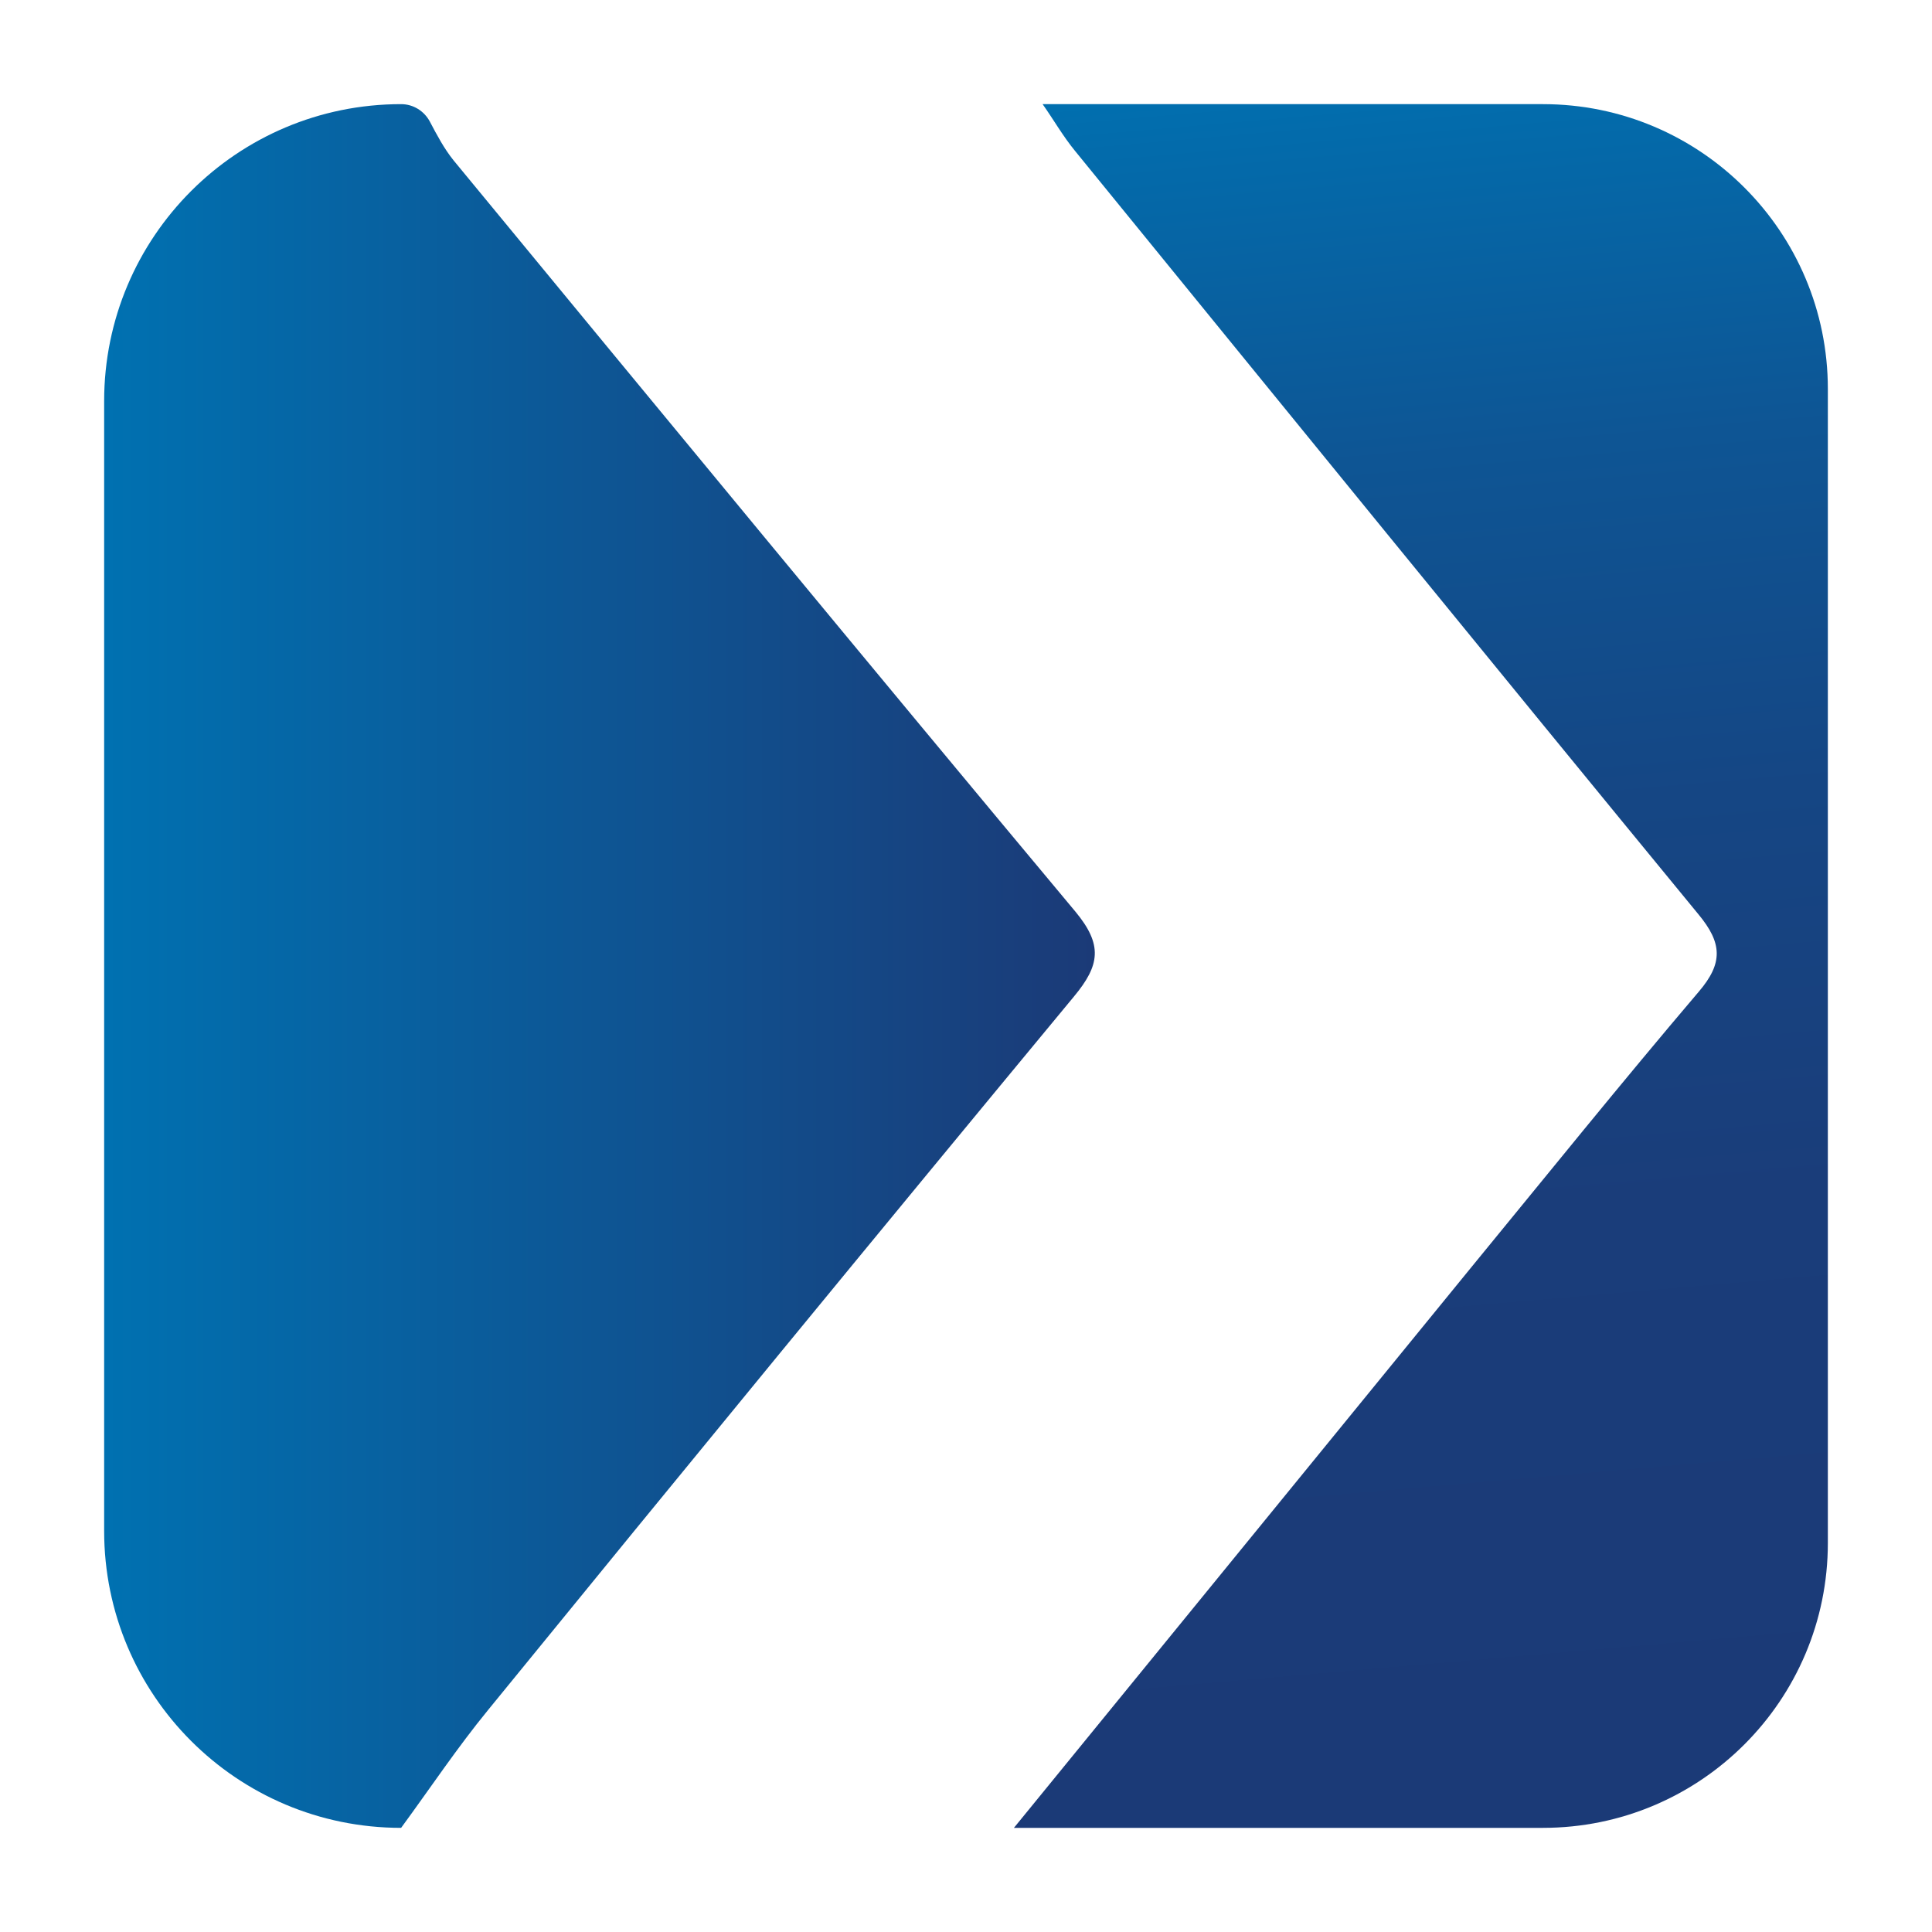
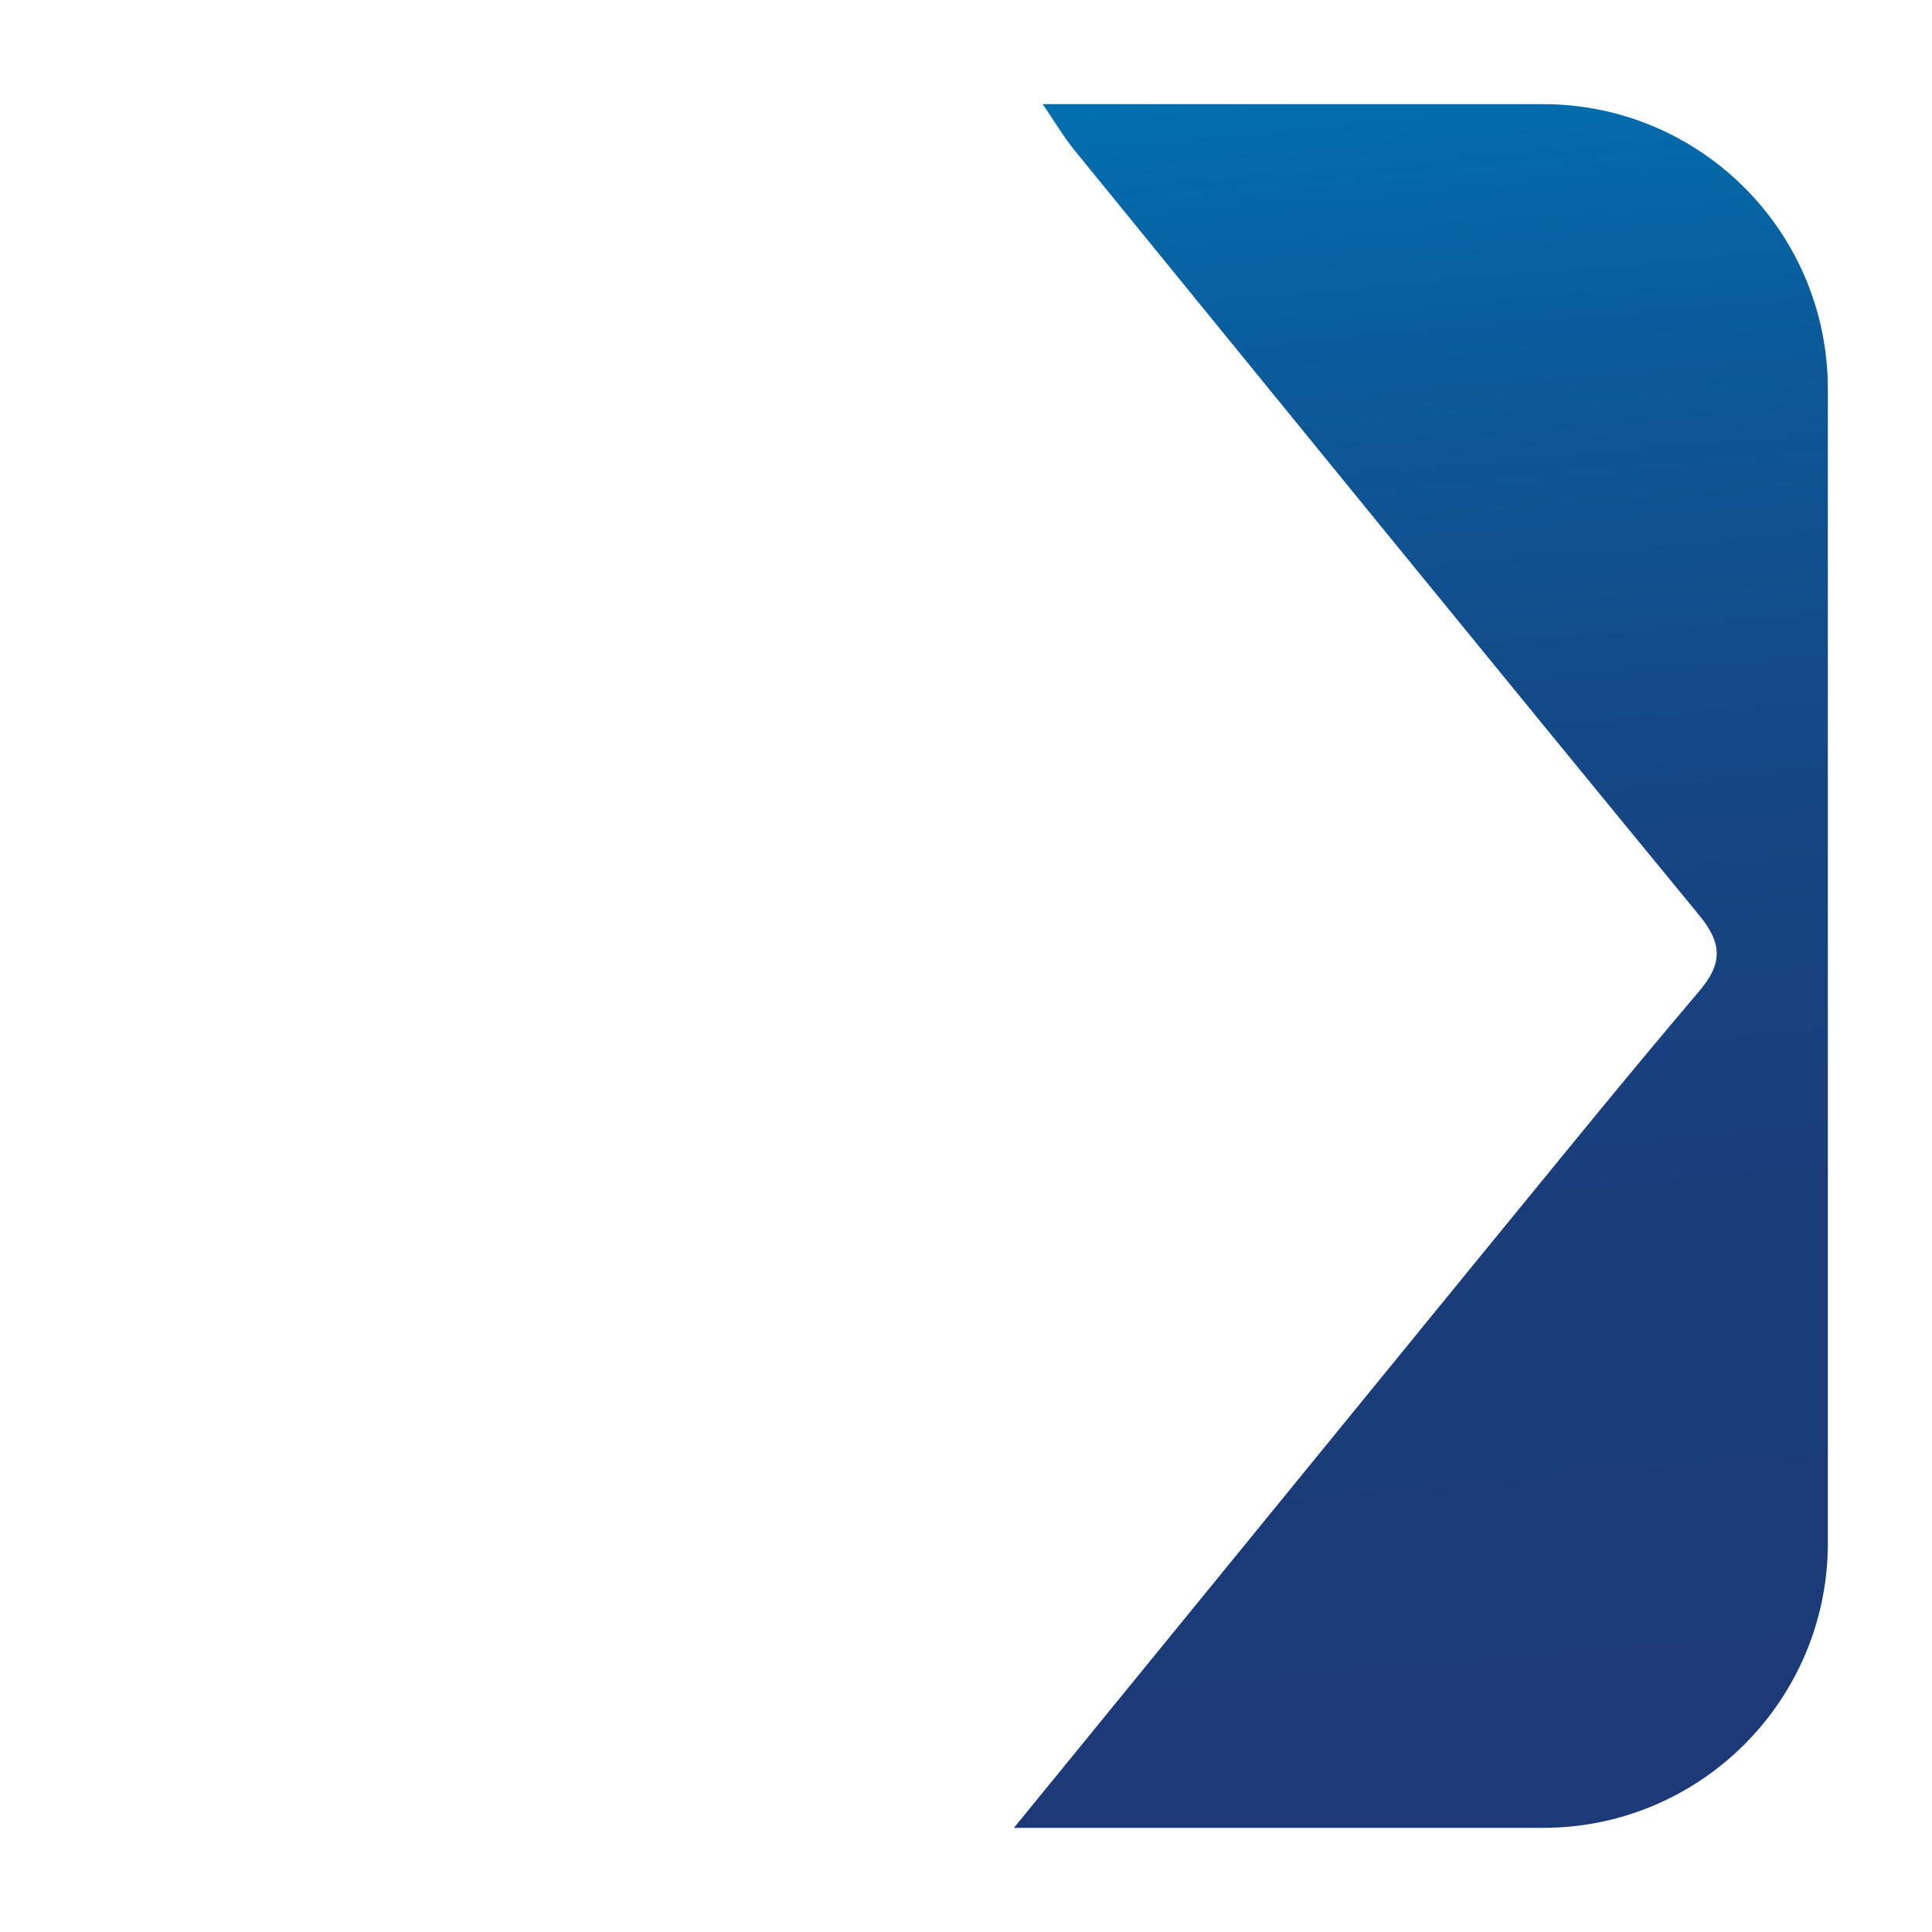
<svg xmlns="http://www.w3.org/2000/svg" version="1.1" id="Layer_1" x="0px" y="0px" viewBox="0 0 512 512" style="enable-background:new 0 0 512 512;" xml:space="preserve">
  <style type="text/css">
	.st0{fill:url(#SVGID_1_);}
	.st1{fill:url(#SVGID_00000059278904822670848480000008064041855277334163_);}
</style>
  <g>
    <linearGradient id="SVGID_1_" gradientUnits="userSpaceOnUse" x1="27.592" y1="256" x2="290.178" y2="256">
      <stop offset="0" style="stop-color:#0071B1" />
      <stop offset="1" style="stop-color:#1B3A77" />
    </linearGradient>
-     <path class="st0" d="M106.3,484.4L106.3,484.4c-43.5,0-78.7-35.2-78.7-78.7V106.3c0-43.5,35.2-78.7,78.7-78.7h0   c3.2,0,6.1,1.8,7.6,4.6c1.9,3.6,3.8,7.2,6.3,10.3C175,109,229.8,175.5,285,241.6c7.3,8.8,6.5,14.2-0.4,22.5   c-52,62.8-103.7,125.8-155.2,189C121.2,463.1,114,473.9,106.3,484.4z" />
    <linearGradient id="SVGID_00000090989766976751915600000013705009624852786585_" gradientUnits="userSpaceOnUse" x1="352.52" y1="14.947" x2="391.398" y2="463.341">
      <stop offset="0" style="stop-color:#0071B1" />
      <stop offset="4.507512e-02" style="stop-color:#036BAB" />
      <stop offset="0.24" style="stop-color:#0E5594" />
      <stop offset="0.452" style="stop-color:#154684" />
      <stop offset="0.688" style="stop-color:#1A3D7A" />
      <stop offset="1" style="stop-color:#1B3A77" />
    </linearGradient>
    <path style="fill:url(#SVGID_00000090989766976751915600000013705009624852786585_);" d="M268.7,484.4   c40.3-49.4,80.7-98.9,121-148.3c20.1-24.5,40-49.2,60.5-73.3c6.5-7.6,6.2-12.9-0.1-20.5C394.8,175,339.9,107.5,284.9,40   c-3.2-3.9-5.7-8.3-8.6-12.4c44.2,0,88.4,0,132.6,0c41.7,0,75.5,33.8,75.5,75.5v305.8c0,41.7-33.8,75.5-75.5,75.5   C362.2,484.4,315.4,484.4,268.7,484.4z" />
  </g>
</svg>